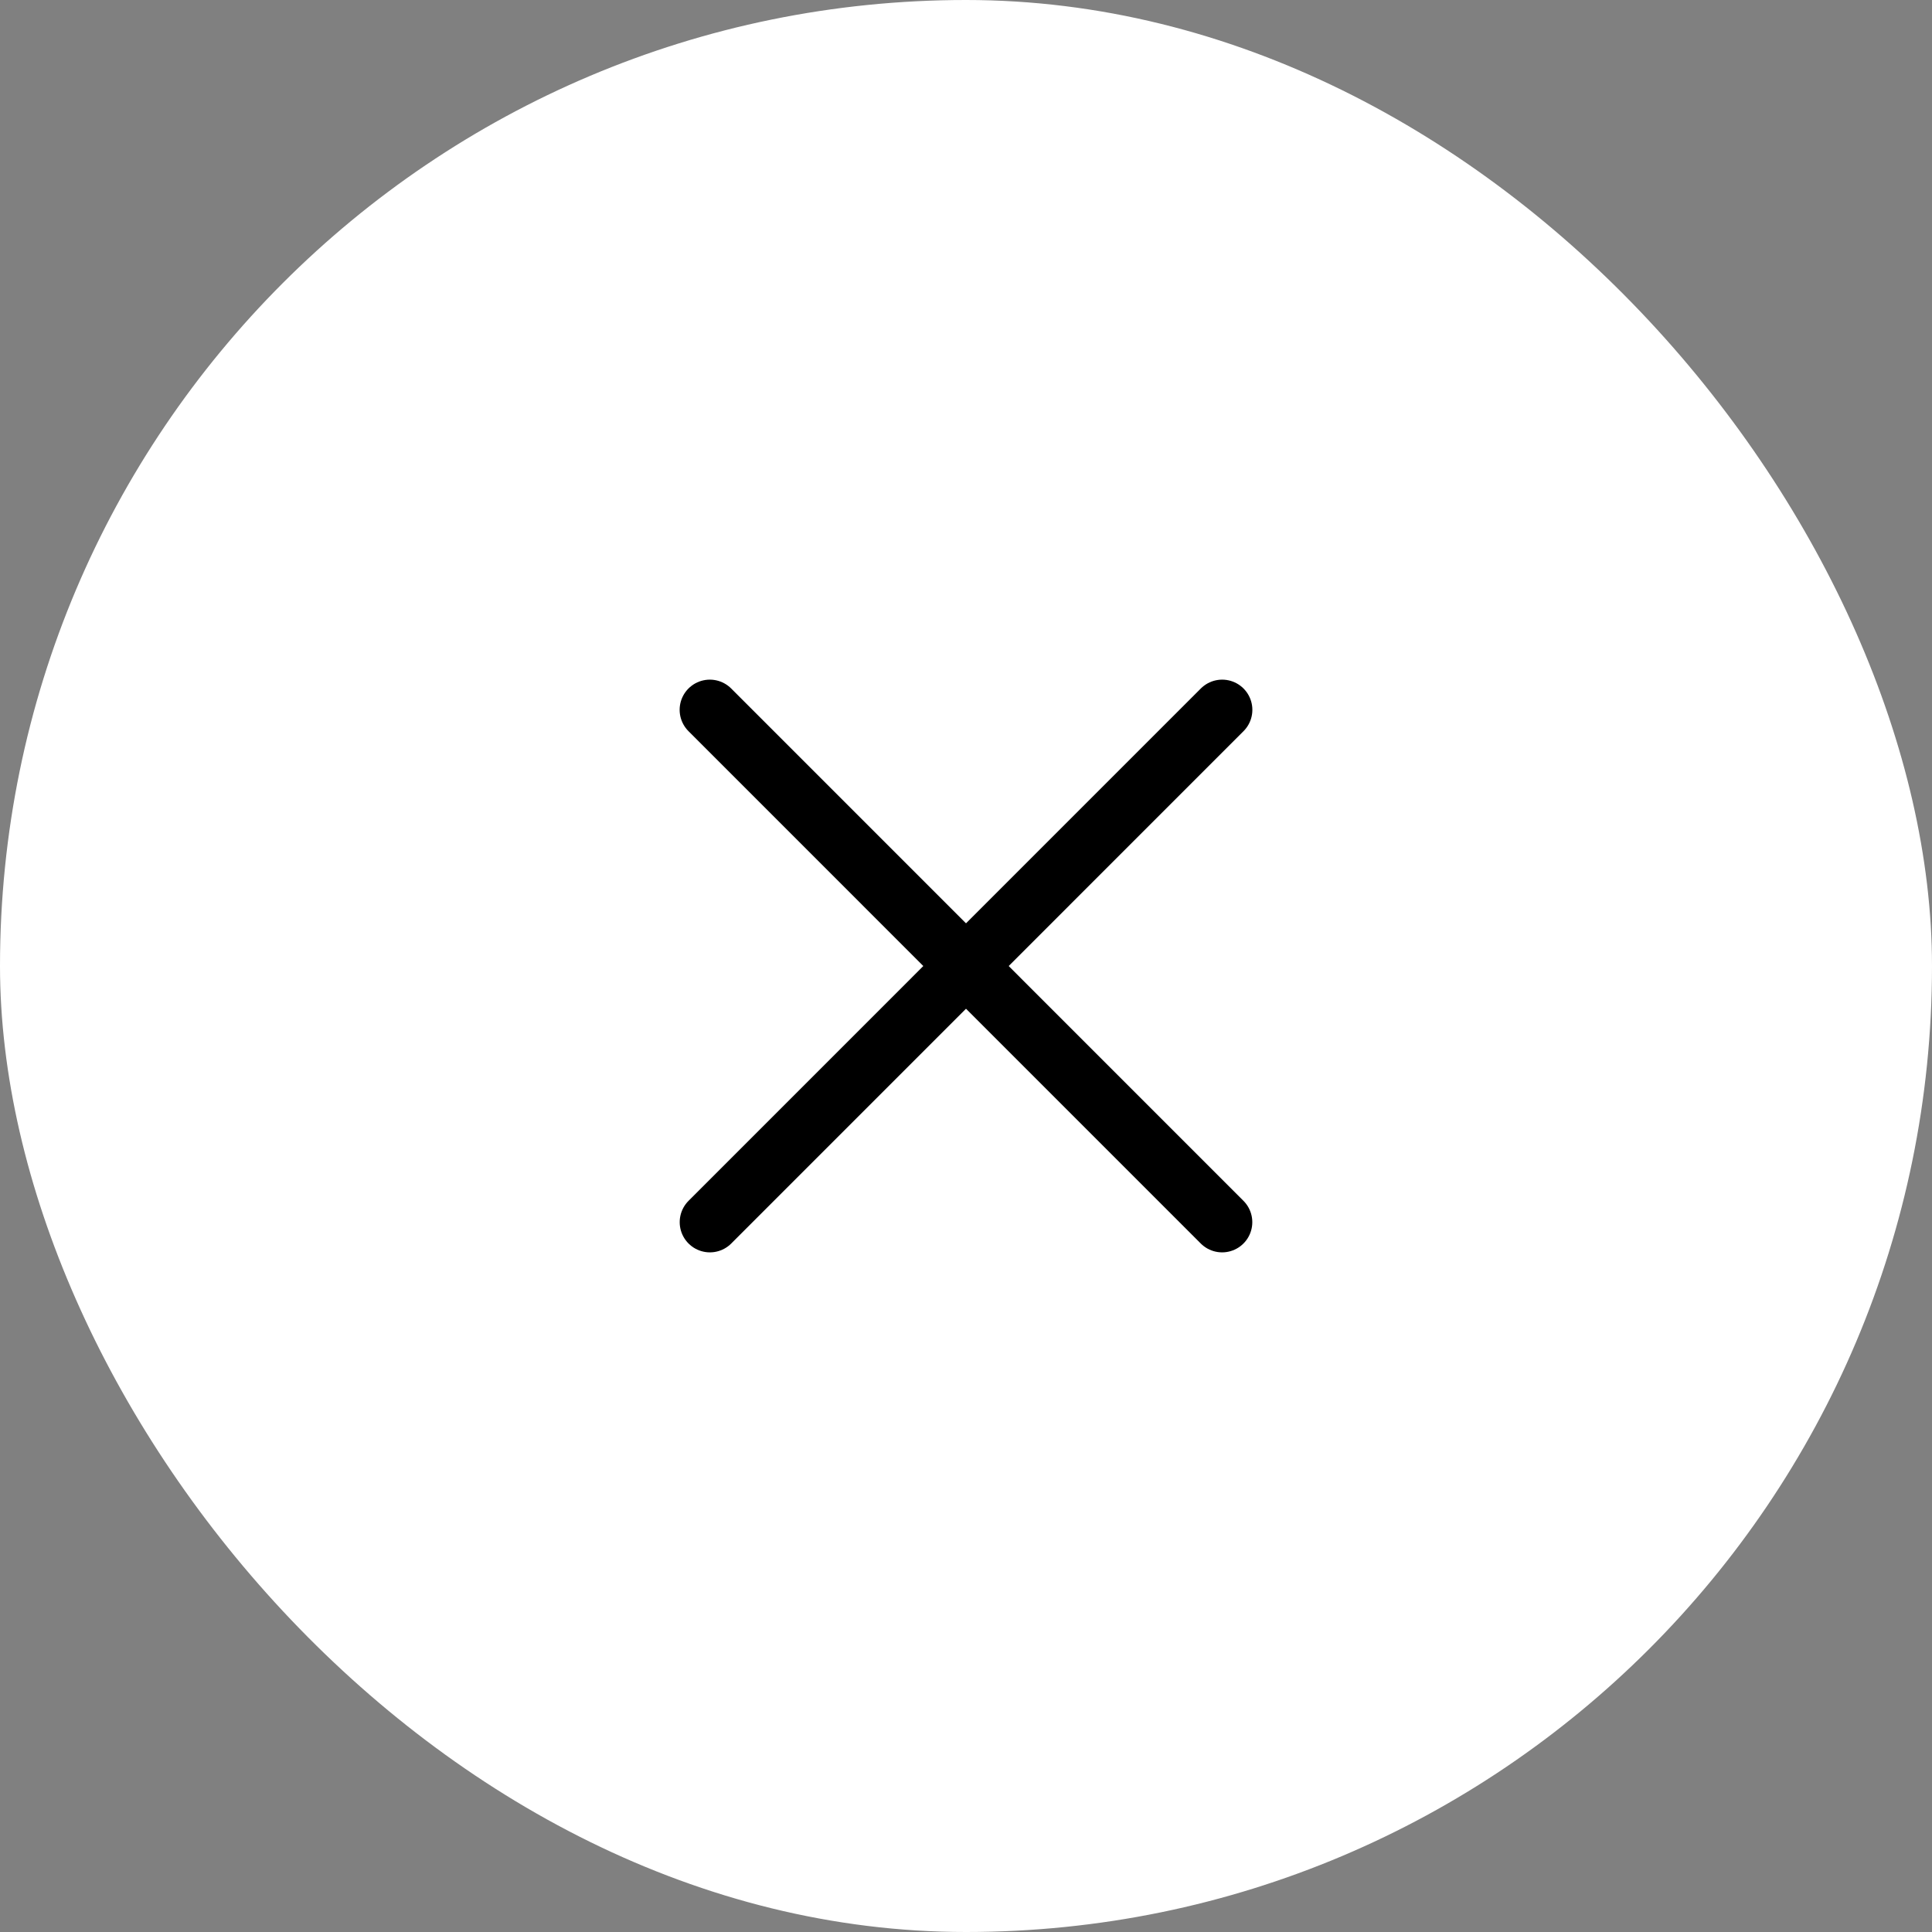
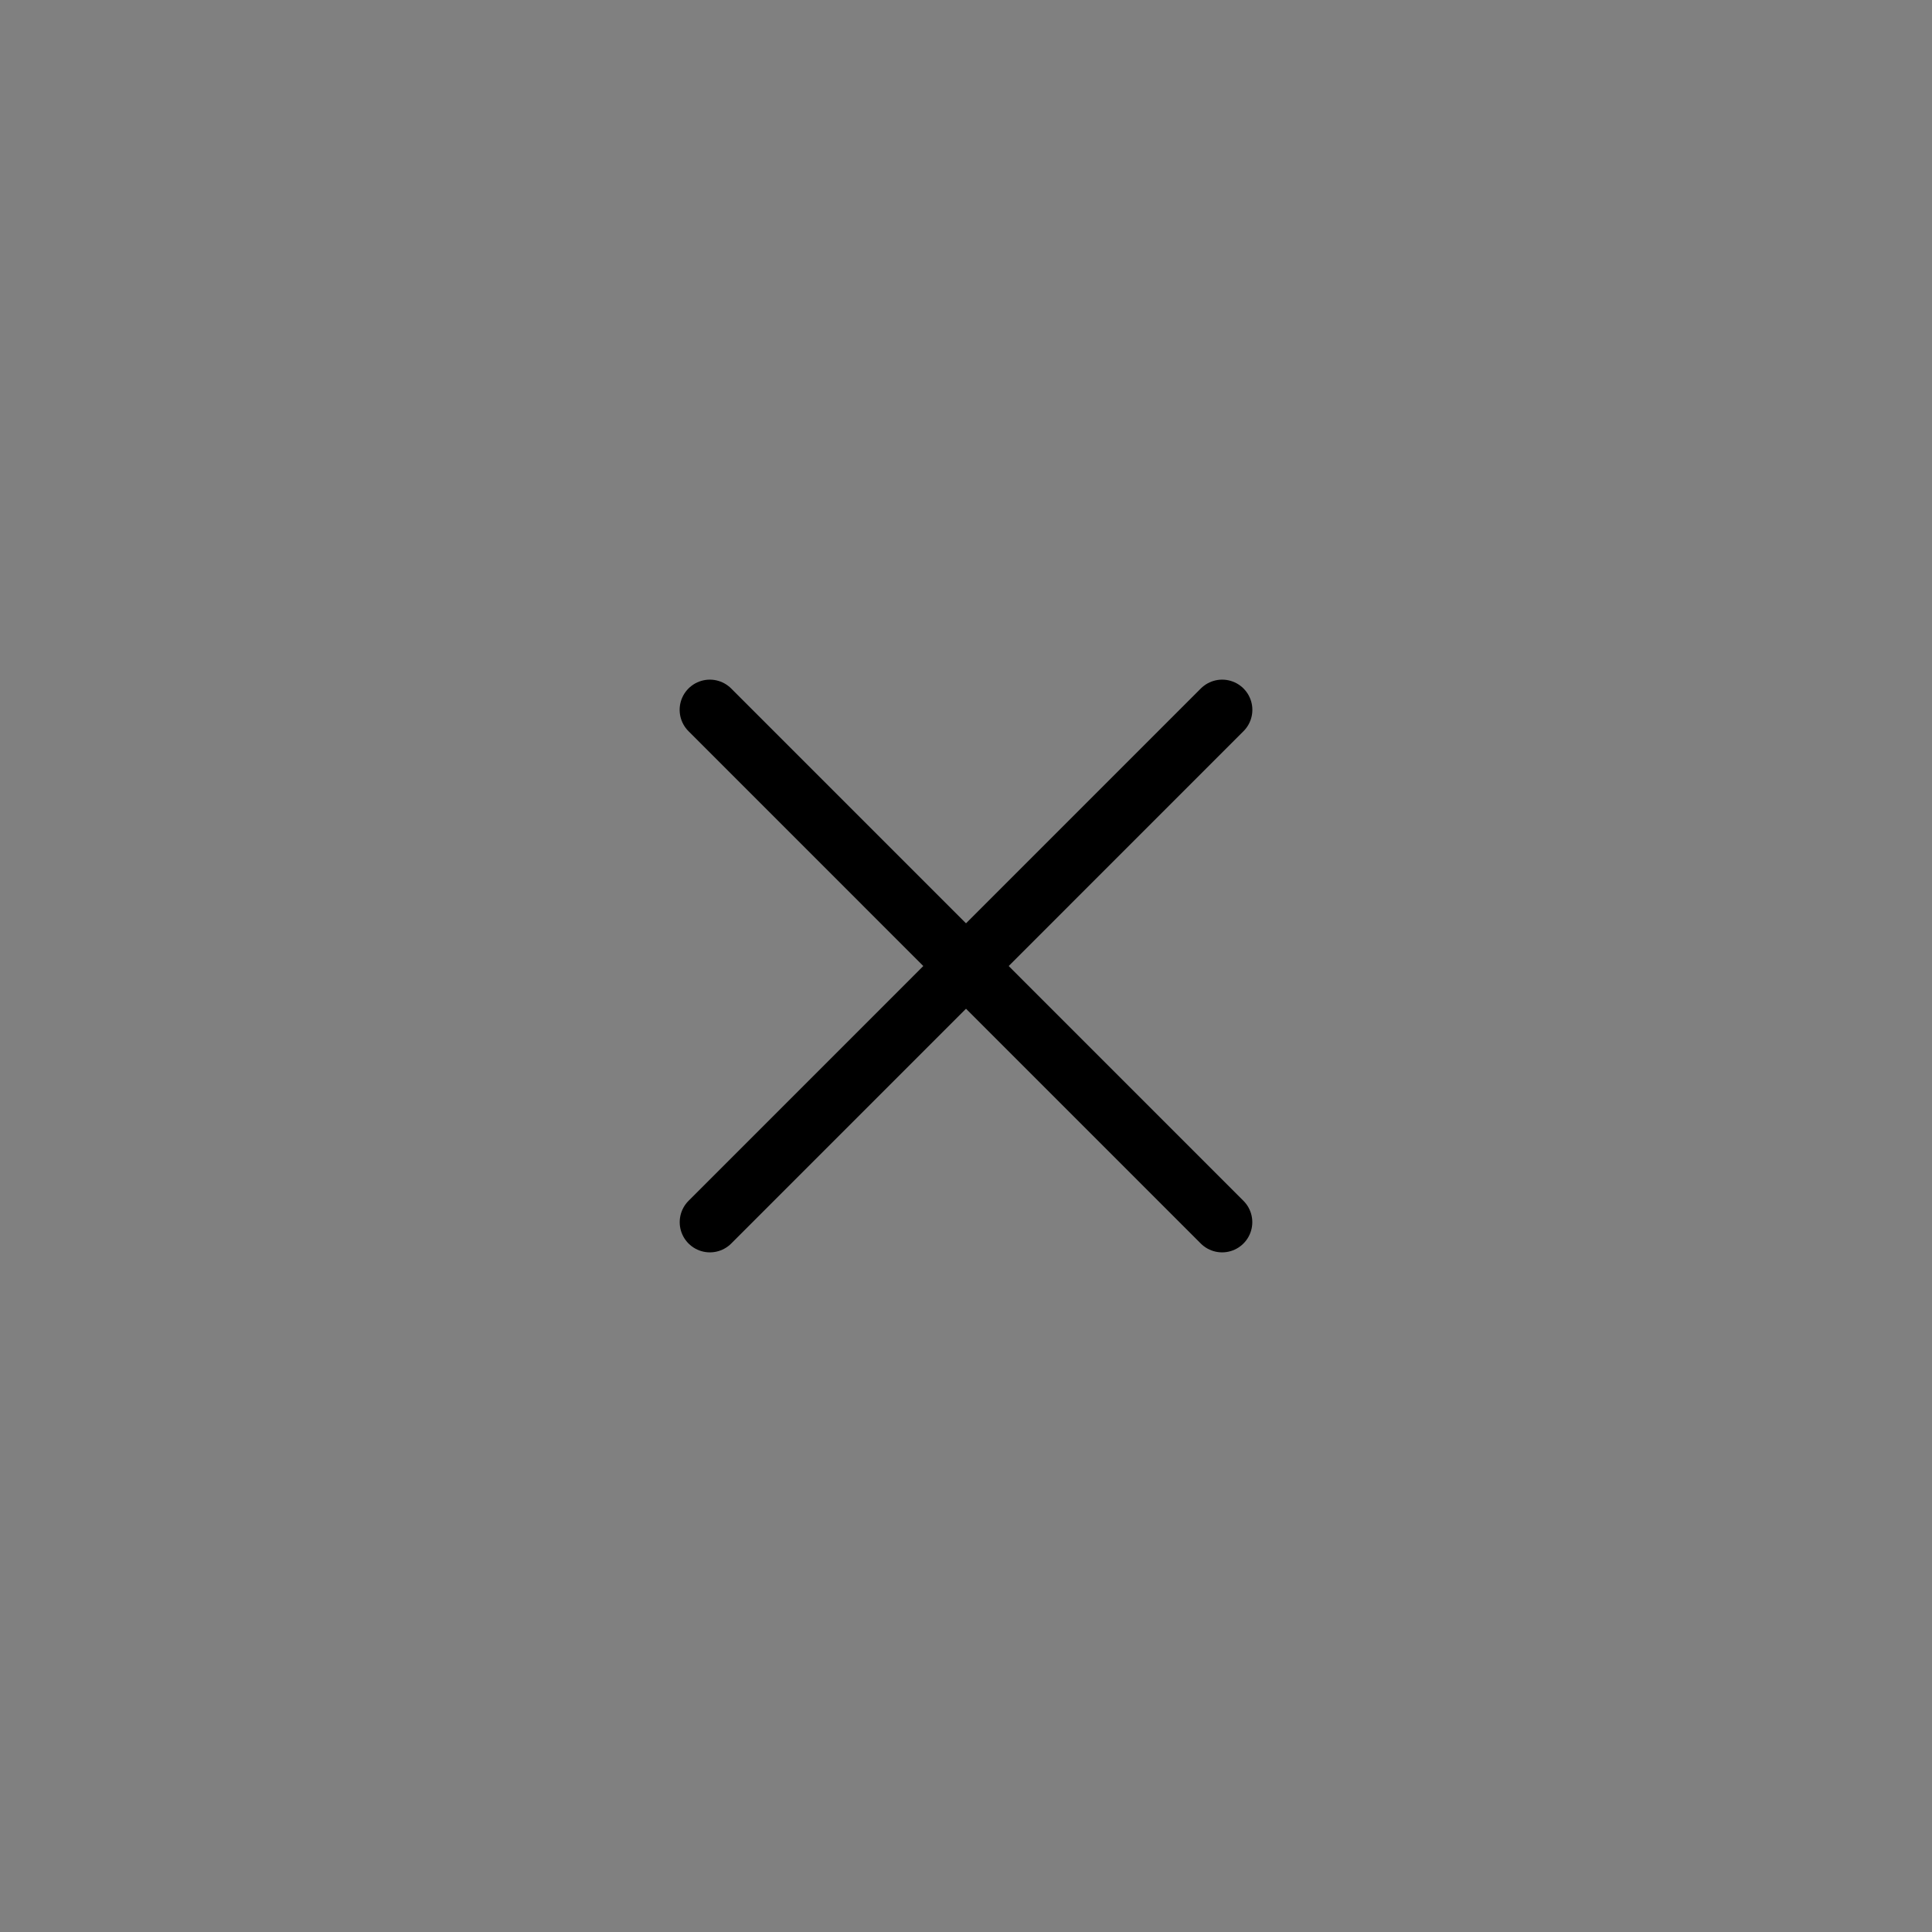
<svg xmlns="http://www.w3.org/2000/svg" width="32" height="32" viewBox="0 0 32 32" fill="none">
  <rect x="0" y="0" width="32" height="32" fill="#808080" stroke="none" />
-   <rect width="32" height="32" rx="16" fill="white" style="fill:white;fill-opacity:1;" />
  <path d="M20.242 20.243L11.757 11.757" stroke="#18ABB6" style="stroke:#18ABB6;stroke:color(display-p3 0.094 0.671 0.714);stroke-opacity:1;" stroke-linecap="round" />
  <path d="M11.758 20.243L20.243 11.757" stroke="#18ABB6" style="stroke:#18ABB6;stroke:color(display-p3 0.094 0.671 0.714);stroke-opacity:1;" stroke-linecap="round" />
</svg>